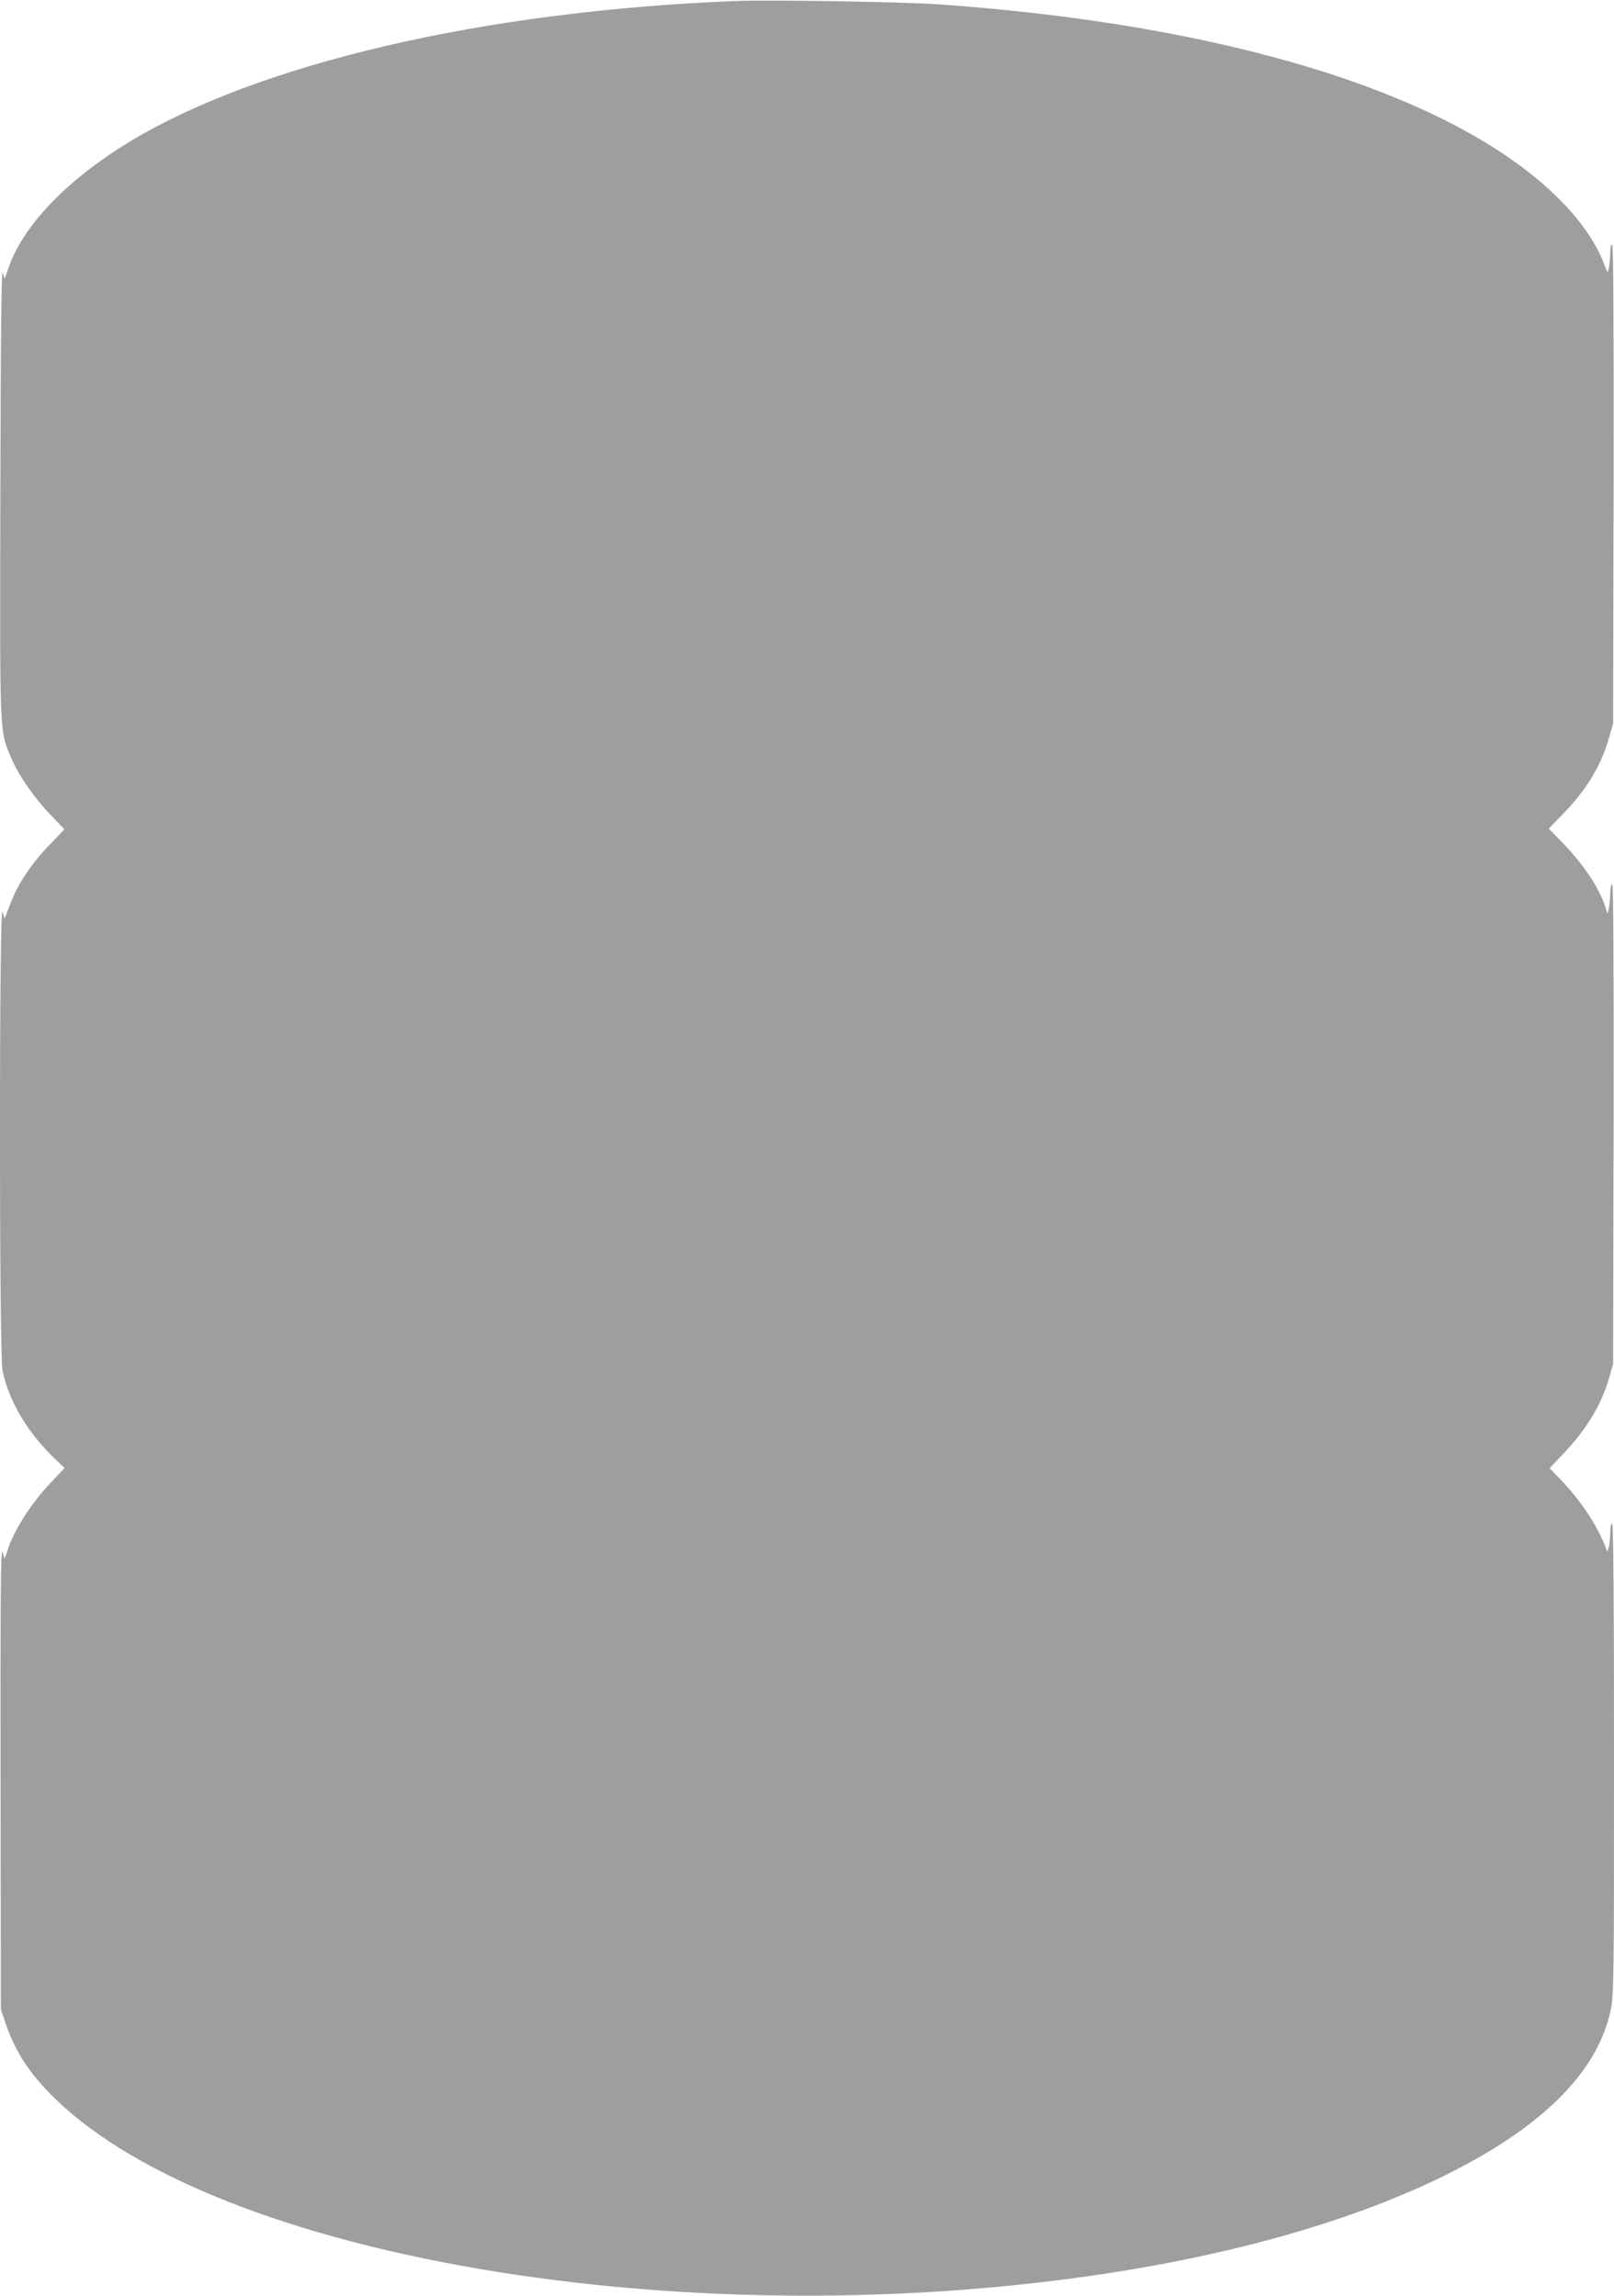
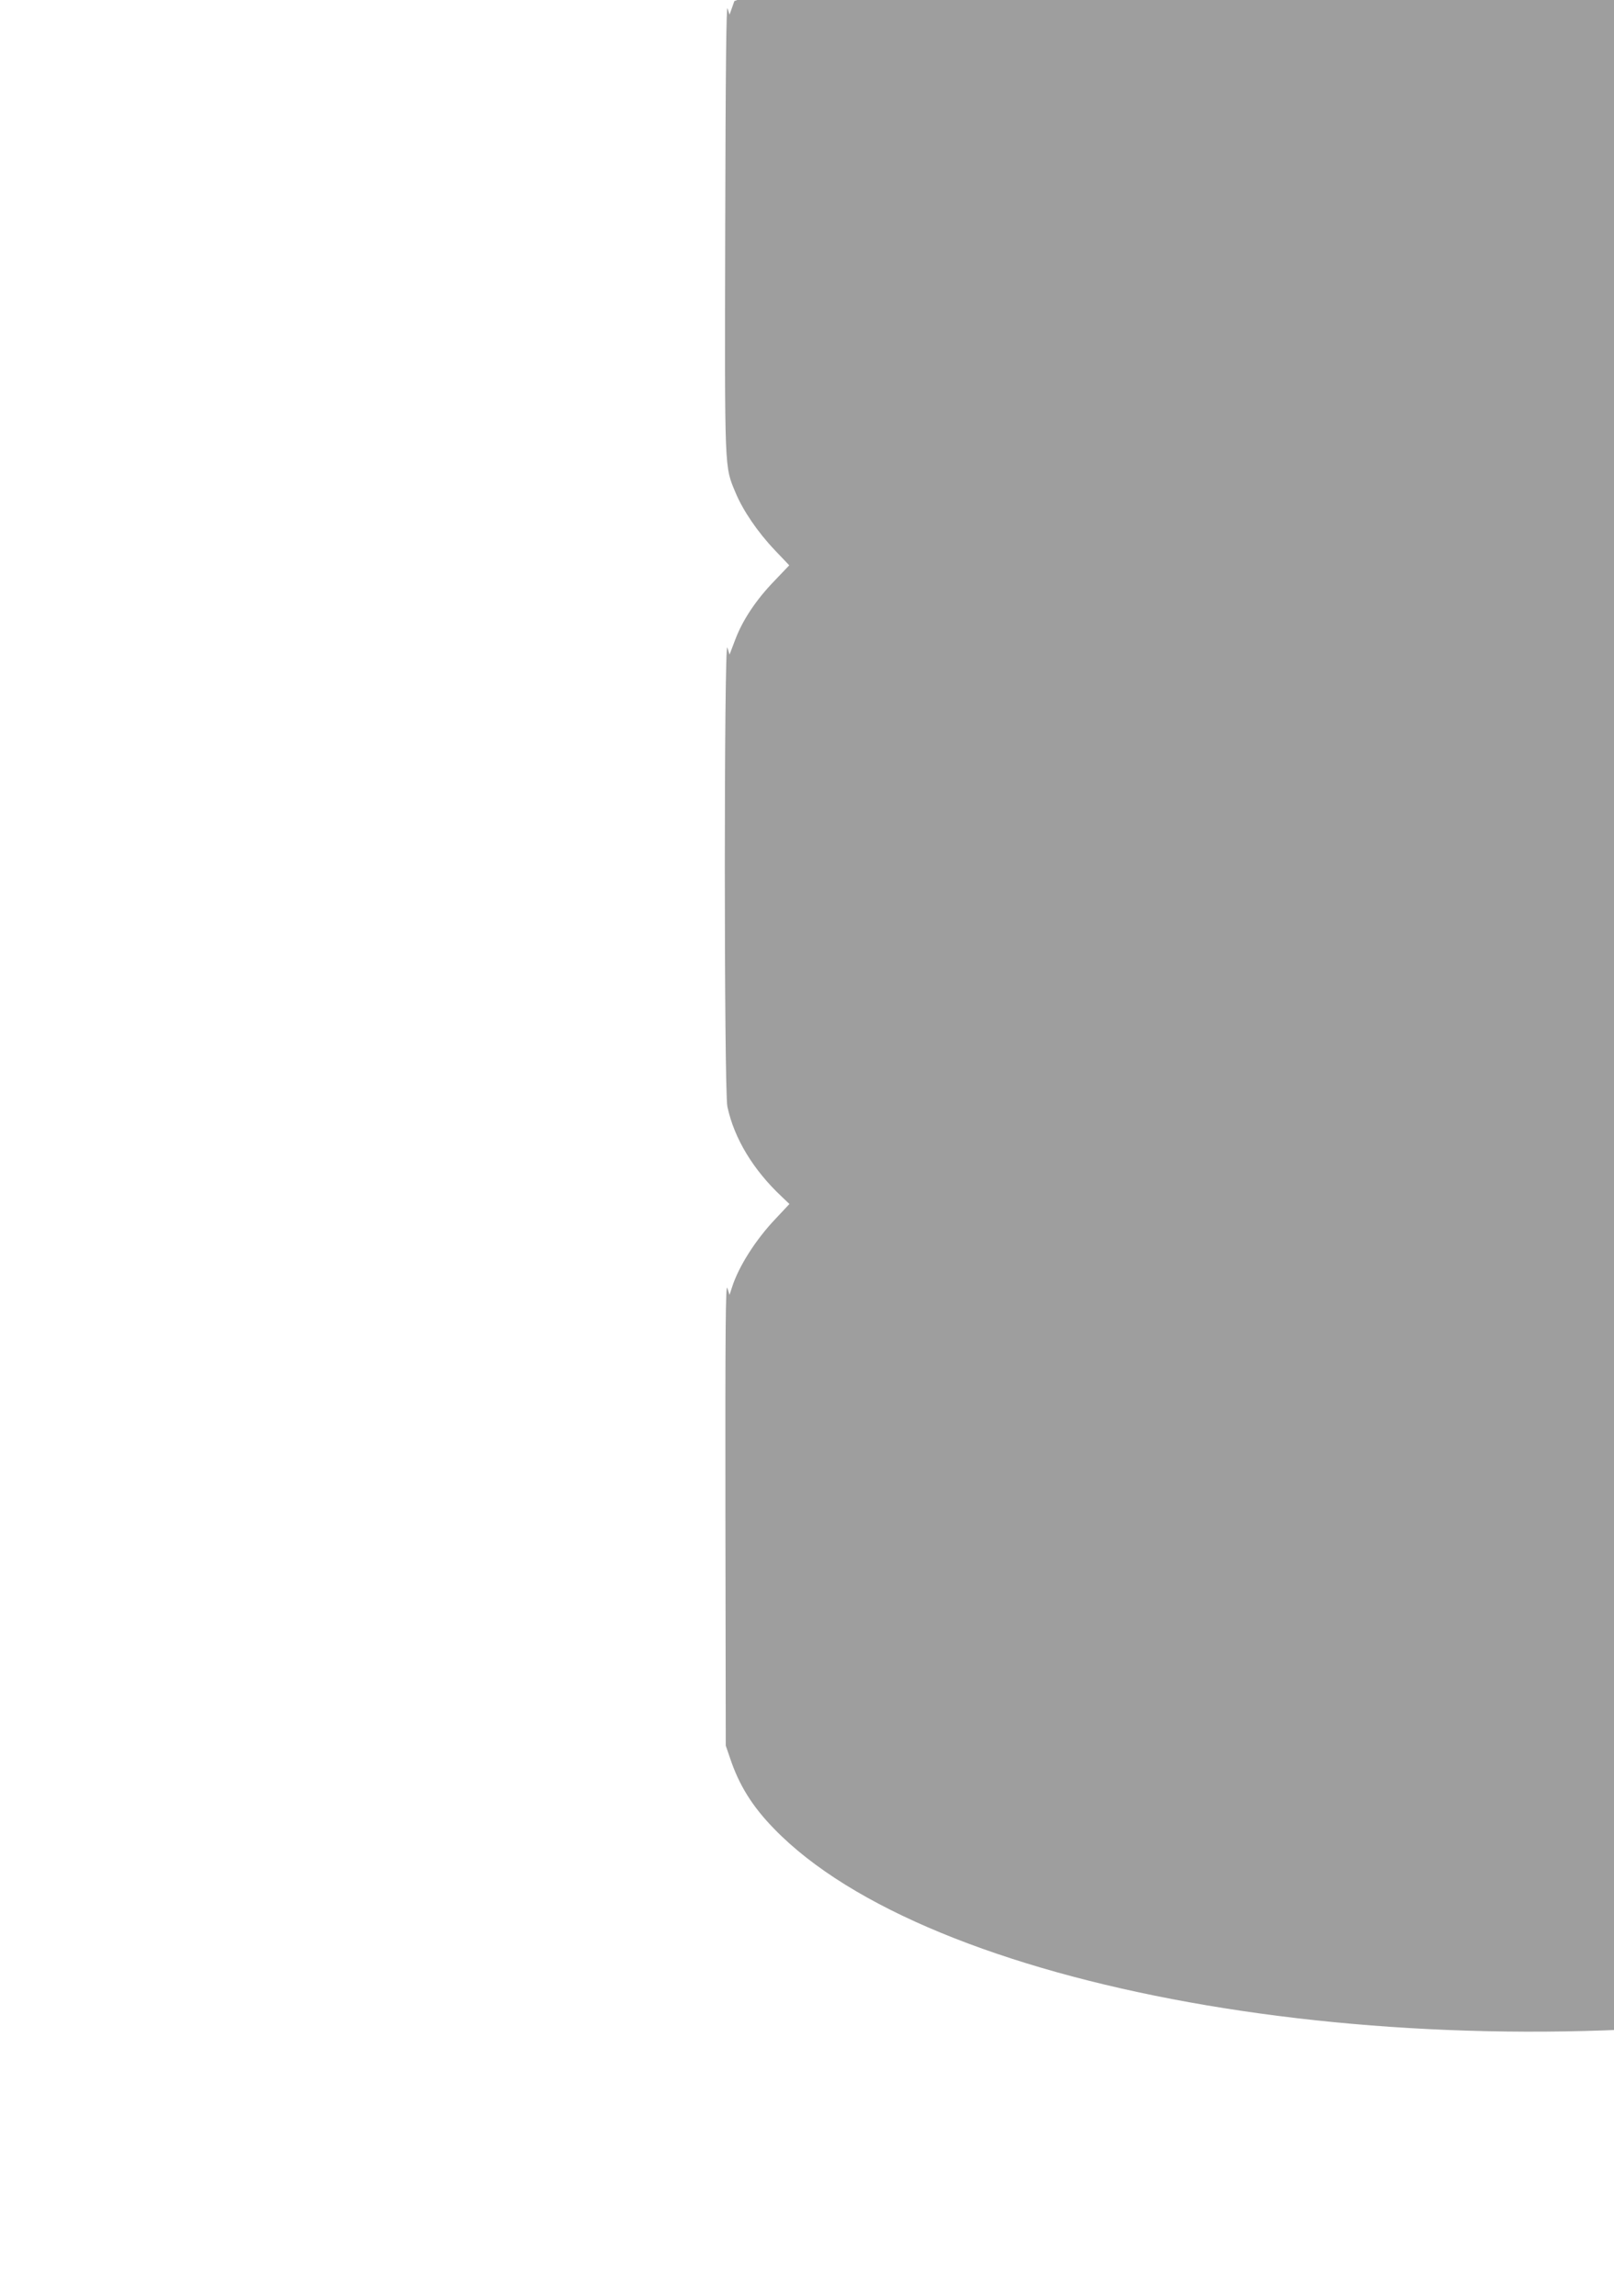
<svg xmlns="http://www.w3.org/2000/svg" version="1.0" width="900pt" height="1280pt" viewBox="0 0 900 1280" preserveAspectRatio="xMidYMid meet">
  <g transform="translate(0,1280) scale(0.1,-0.1)" fill="#9e9e9e" stroke="none">
-     <path d="M4095 12794 c-1401 -56 -2654 -348 -3377 -787 -336 -204 -581 -457 -665 -685 l-27 -76 -11 35 c-7 24 -11 -327 -13 -1221 -3 -1380 -5 -1328 58 -1480 41 -98 122 -218 219 -320 l80 -84 -82 -86 c-102 -105 -178 -219 -219 -328 l-32 -84 -12 39 c-19 62 -19 -2468 0 -2559 38 -178 144 -353 304 -503 l42 -40 -75 -80 c-113 -118 -209 -270 -245 -384 l-14 -43 -12 38 c-10 31 -12 -231 -11 -1256 l2 -1295 24 -70 c50 -150 124 -269 245 -393 860 -889 3405 -1348 5729 -1032 800 108 1501 302 2032 560 553 269 868 578 945 925 19 87 20 131 20 1402 0 864 -3 1314 -10 1318 -6 4 -10 -16 -11 -52 -1 -32 -4 -69 -9 -83 -7 -23 -8 -24 -14 -5 -42 117 -133 256 -239 370 l-76 79 72 76 c132 137 217 278 260 428 l22 77 3 1338 c1 902 -1 1337 -8 1337 -5 0 -11 -24 -11 -52 -1 -29 -4 -66 -8 -83 l-7 -30 -13 40 c-35 107 -119 232 -235 353 l-80 82 71 73 c137 139 221 276 265 433 l23 79 3 1329 c1 892 -1 1333 -8 1340 -7 7 -10 -8 -11 -45 -1 -29 -4 -67 -8 -84 -6 -30 -6 -30 -25 20 -46 124 -142 260 -273 386 -587 566 -1825 950 -3428 1064 -208 15 -947 27 -1150 19z" />
+     <path d="M4095 12794 l-27 -76 -11 35 c-7 24 -11 -327 -13 -1221 -3 -1380 -5 -1328 58 -1480 41 -98 122 -218 219 -320 l80 -84 -82 -86 c-102 -105 -178 -219 -219 -328 l-32 -84 -12 39 c-19 62 -19 -2468 0 -2559 38 -178 144 -353 304 -503 l42 -40 -75 -80 c-113 -118 -209 -270 -245 -384 l-14 -43 -12 38 c-10 31 -12 -231 -11 -1256 l2 -1295 24 -70 c50 -150 124 -269 245 -393 860 -889 3405 -1348 5729 -1032 800 108 1501 302 2032 560 553 269 868 578 945 925 19 87 20 131 20 1402 0 864 -3 1314 -10 1318 -6 4 -10 -16 -11 -52 -1 -32 -4 -69 -9 -83 -7 -23 -8 -24 -14 -5 -42 117 -133 256 -239 370 l-76 79 72 76 c132 137 217 278 260 428 l22 77 3 1338 c1 902 -1 1337 -8 1337 -5 0 -11 -24 -11 -52 -1 -29 -4 -66 -8 -83 l-7 -30 -13 40 c-35 107 -119 232 -235 353 l-80 82 71 73 c137 139 221 276 265 433 l23 79 3 1329 c1 892 -1 1333 -8 1340 -7 7 -10 -8 -11 -45 -1 -29 -4 -67 -8 -84 -6 -30 -6 -30 -25 20 -46 124 -142 260 -273 386 -587 566 -1825 950 -3428 1064 -208 15 -947 27 -1150 19z" />
  </g>
</svg>